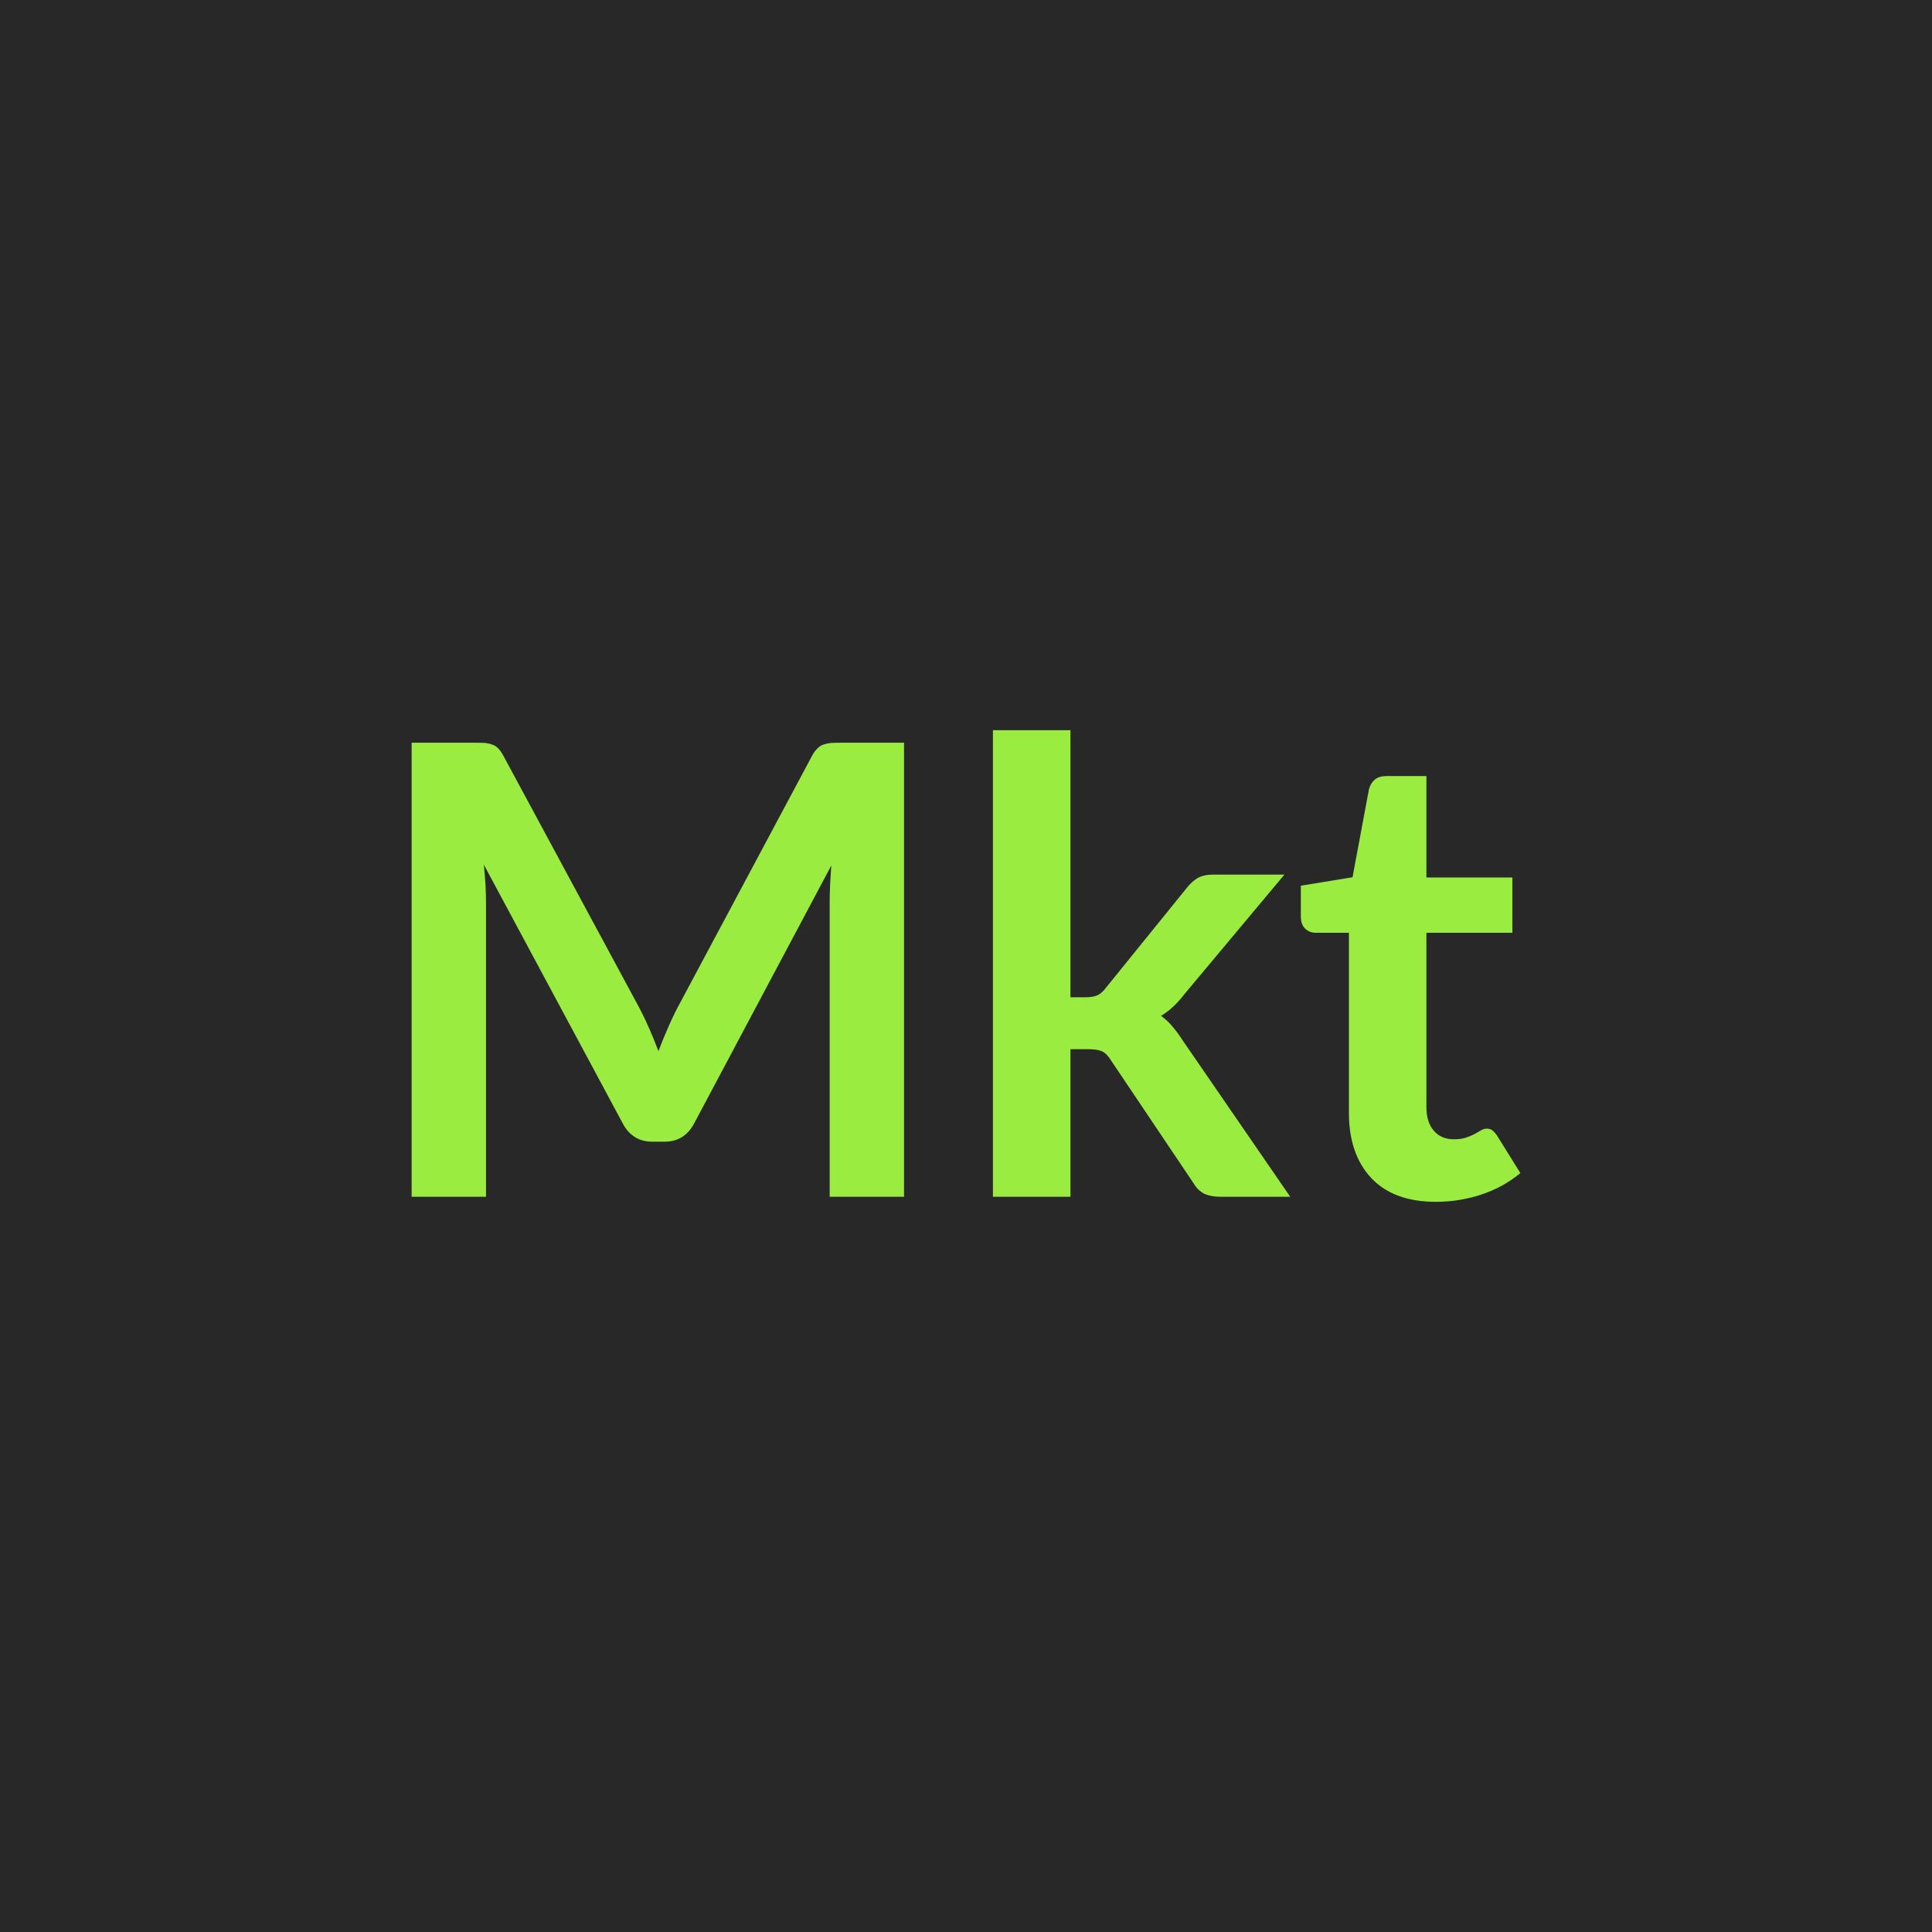
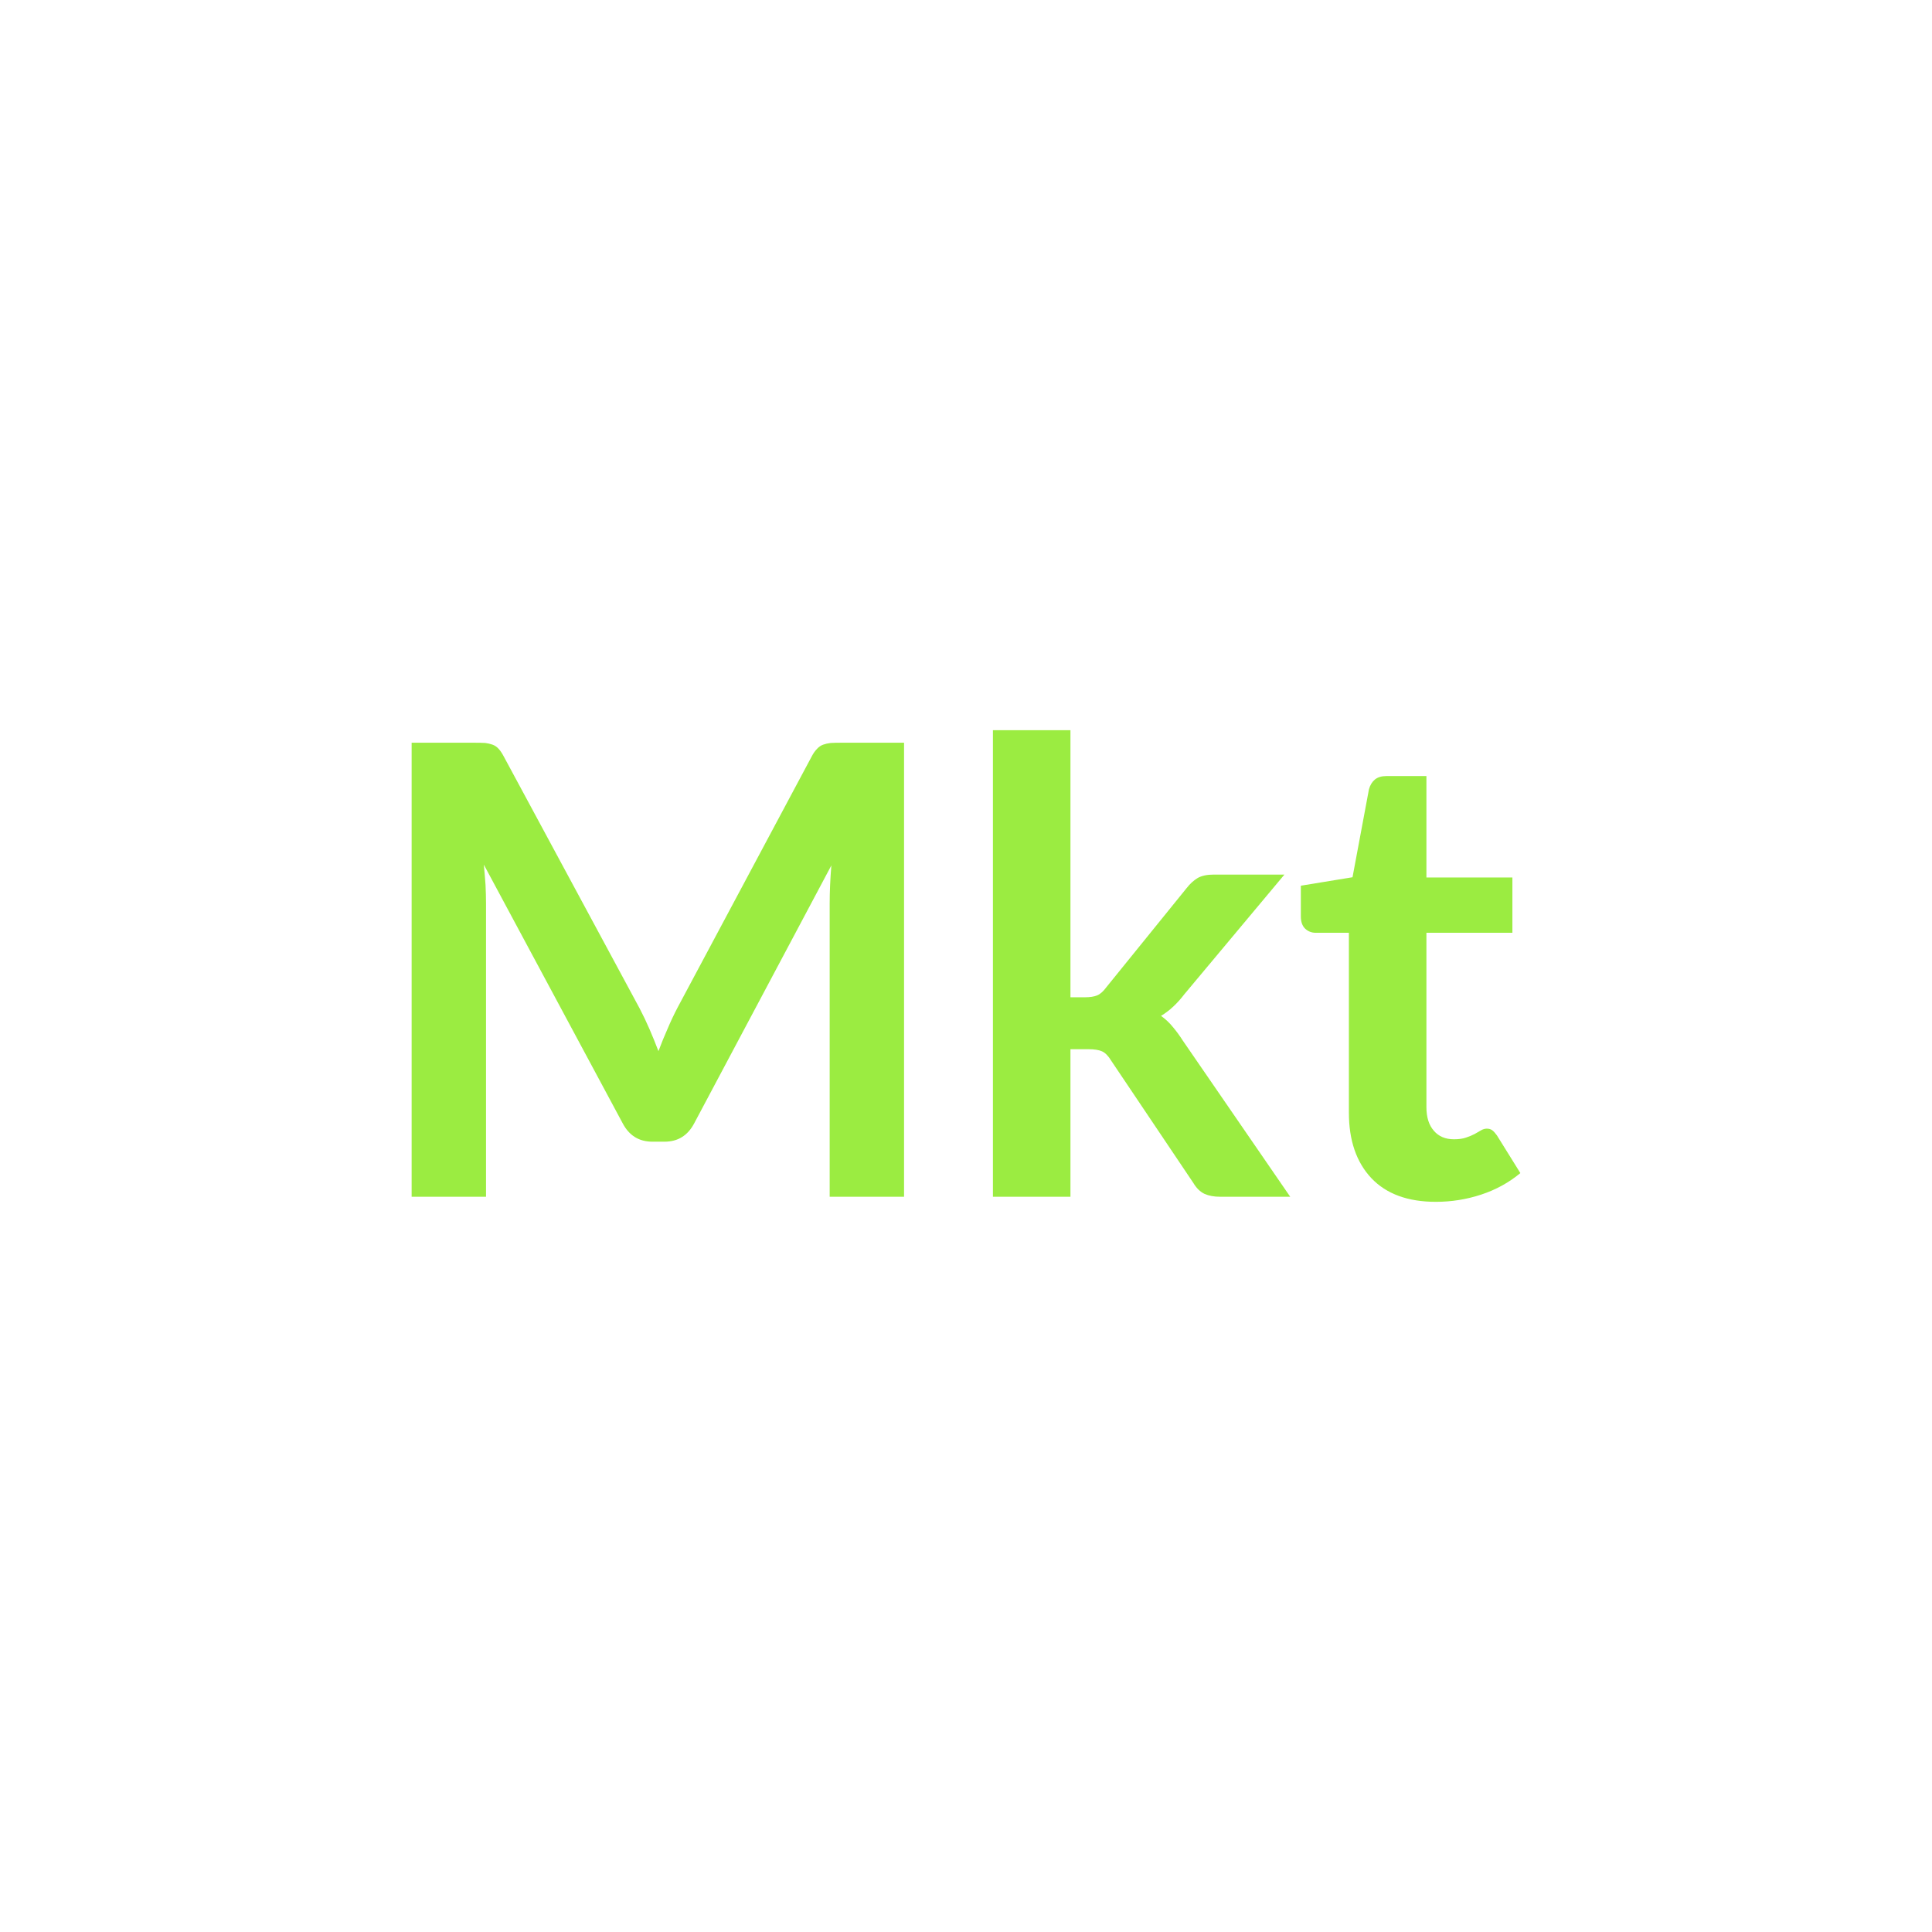
<svg xmlns="http://www.w3.org/2000/svg" width="80" height="80" viewBox="0 0 80 80">
-   <rect width="100%" height="100%" fill="#282828" />
  <path fill="#9bec41" d="M34.795 30.755h2.64v18.8h-3.08v-12.14q0-.73.07-1.58l-5.68 10.68q-.4.76-1.23.76h-.5q-.83 0-1.23-.76l-5.75-10.71q.04.42.07.84.02.42.02.77v12.14h-3.08v-18.8h2.64q.24 0 .41.01.16.02.3.07t.25.17.21.31l5.63 10.44q.22.42.41.86t.37.91q.18-.48.38-.93.19-.45.41-.87l5.56-10.41q.1-.19.22-.31.11-.12.25-.17t.31-.07q.16-.01.4-.01m6.32-.52h3.21v11.06h.6q.32 0 .51-.08t.38-.34l3.32-4.1q.21-.27.46-.42.25-.14.66-.14h2.93l-4.14 4.95q-.45.59-.97.9.28.2.49.46.22.26.41.56l4.45 6.47h-2.9q-.38 0-.65-.12-.27-.13-.46-.45l-3.4-5.06q-.18-.3-.38-.39-.19-.09-.58-.09h-.73v6.11h-3.21zm18.34 19.53q-1.74 0-2.67-.98-.93-.99-.93-2.71v-7.45h-1.37q-.26 0-.44-.17t-.18-.51v-1.27l2.14-.35.68-3.64q.07-.26.25-.41.18-.14.47-.14h1.66v4.2h3.56v2.29h-3.56v7.22q0 .63.31.98.3.35.83.35.3 0 .5-.07.21-.07.36-.15l.26-.15q.12-.07.24-.07.14 0 .23.07t.19.21l.97 1.56q-.71.59-1.62.89t-1.88.3" />
</svg>